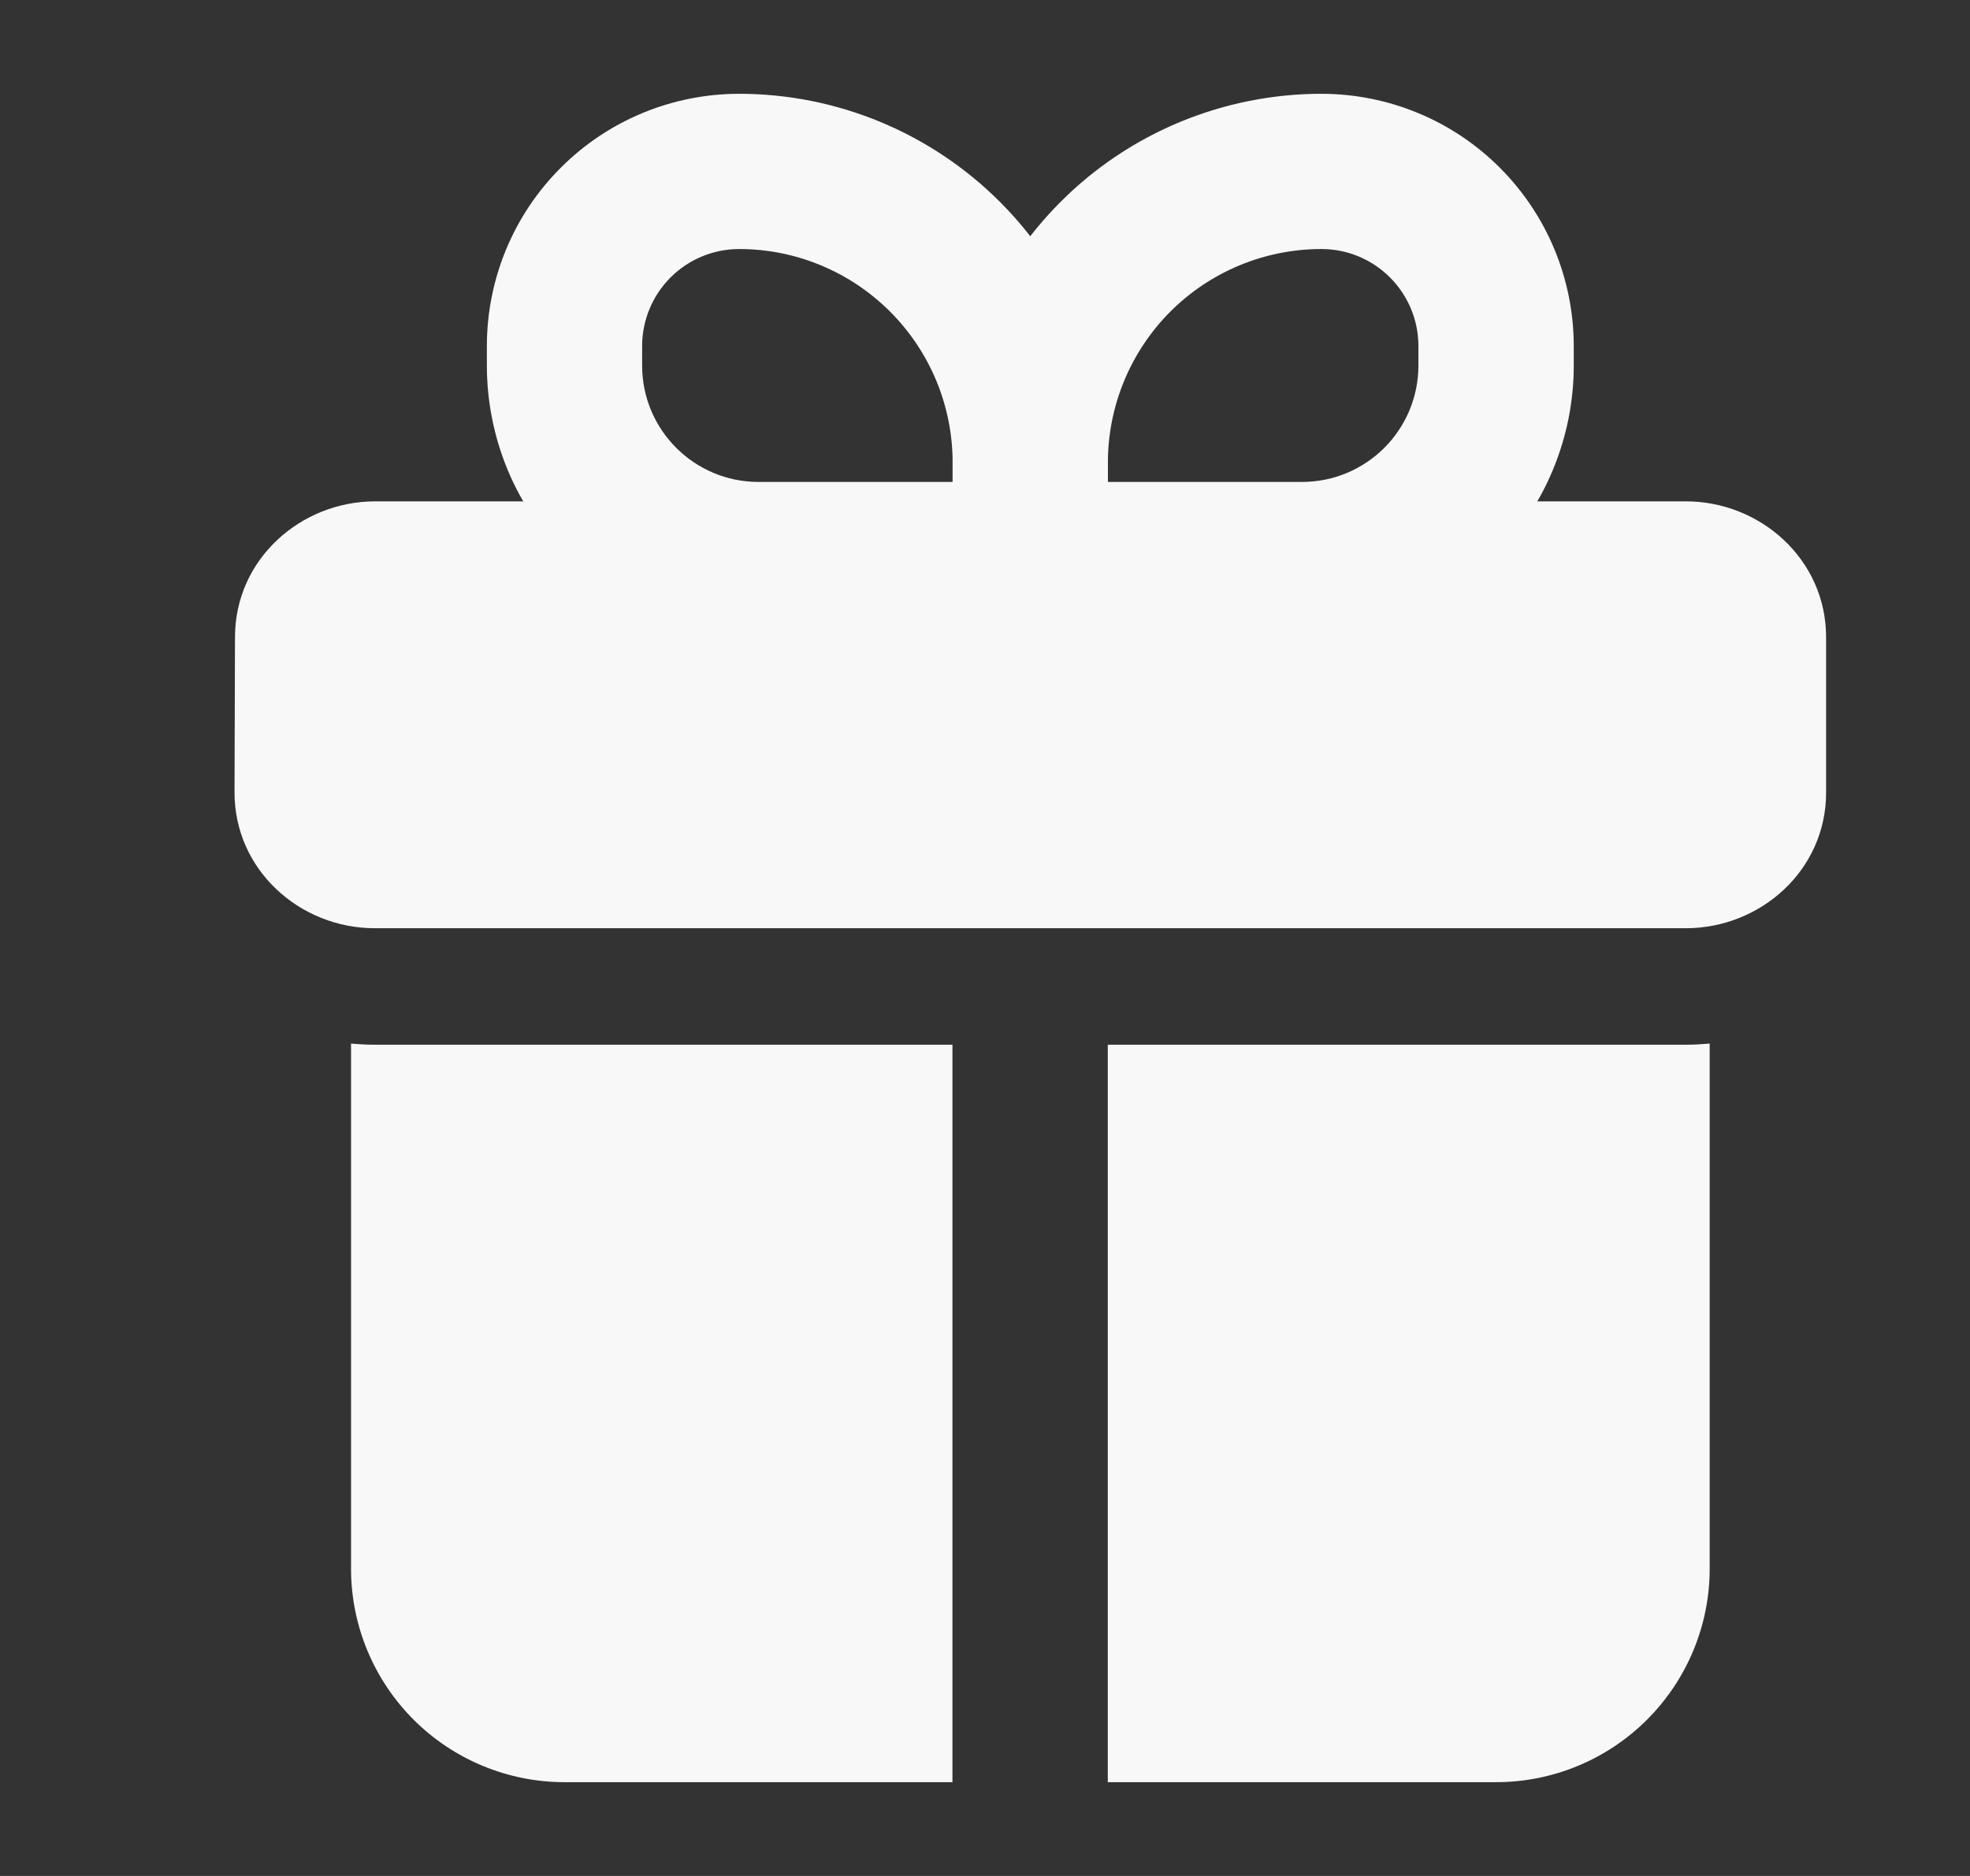
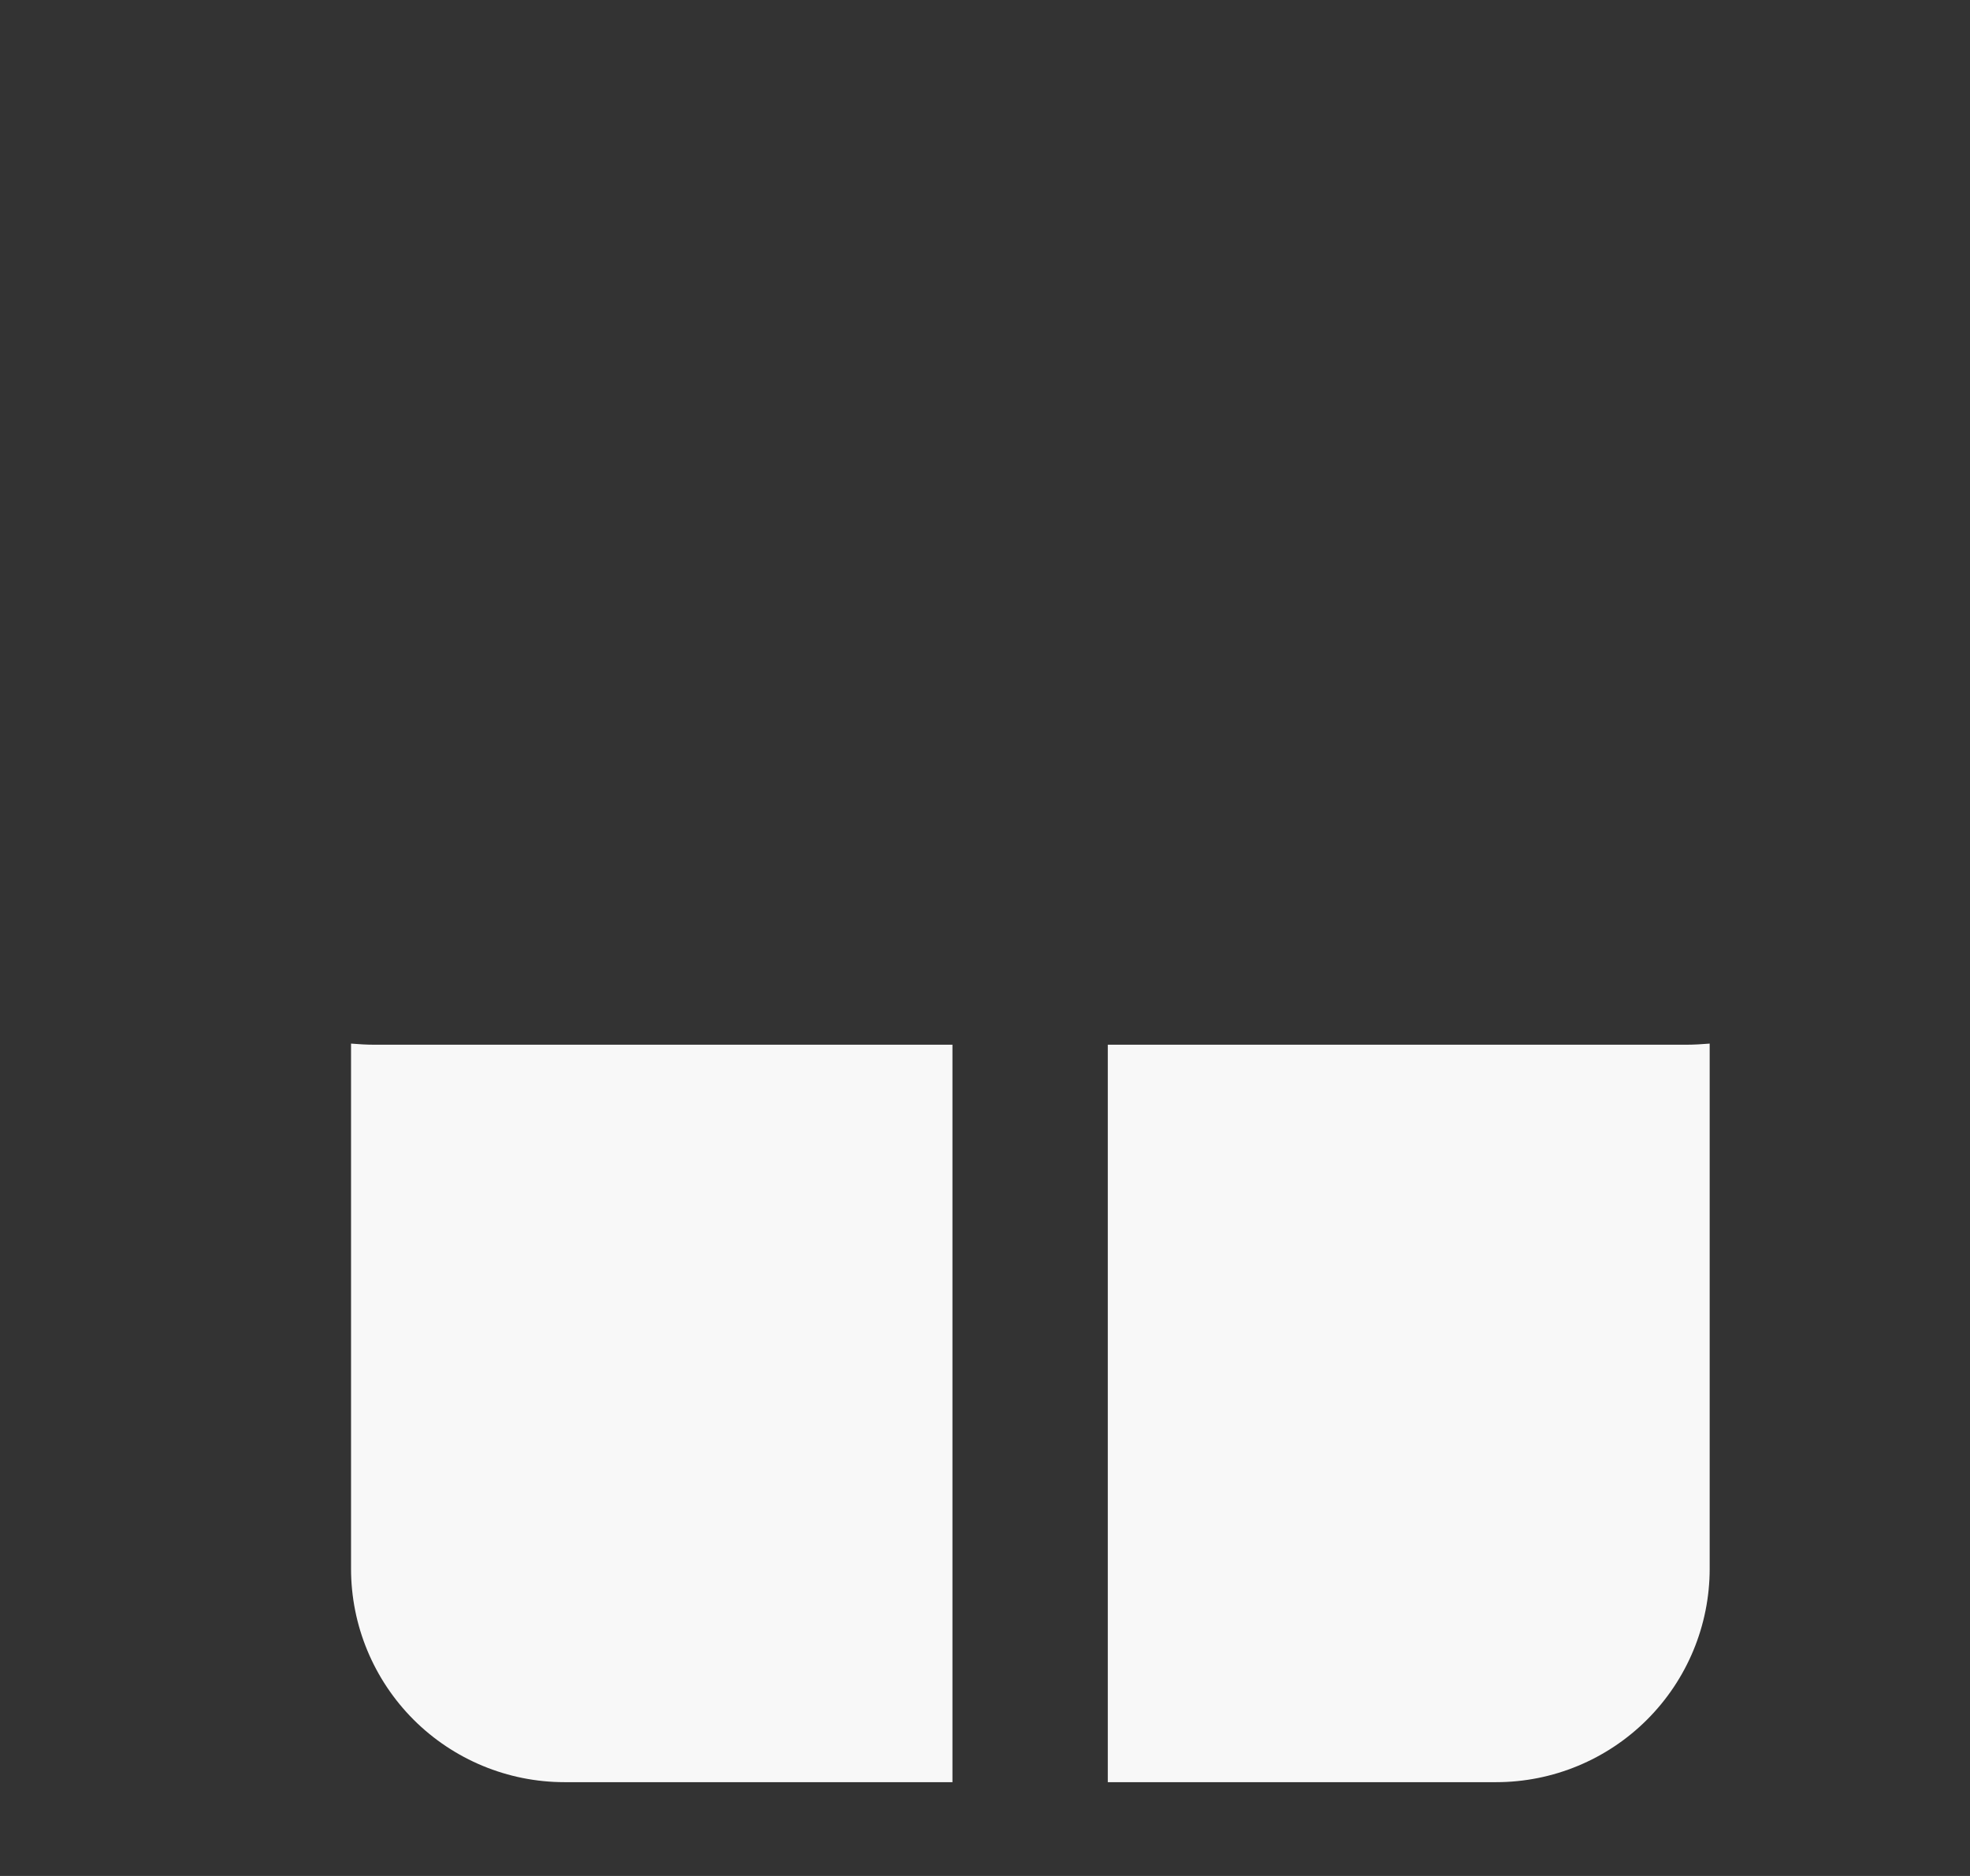
<svg xmlns="http://www.w3.org/2000/svg" width="21" height="20" viewBox="0 0 21 20" fill="none">
  <rect x="0" y="0" width="21" height="20" fill="#333333" stroke="none" />
-   <path fill-rule="evenodd" clip-rule="evenodd" d="M5.19 3.69C5.19 2.976 5.473 2.292 5.978 1.788C6.482 1.283 7.166 1 7.88 1C8.922 1 9.922 1.415 10.659 2.152C11.396 2.889 11.81 3.889 11.81 4.932V5.966C11.81 6.422 11.44 5.799 10.983 5.799L8.087 6.793C7.706 6.793 7.33 6.718 6.978 6.573C6.627 6.427 6.307 6.214 6.038 5.945C5.769 5.676 5.556 5.357 5.41 5.006C5.265 4.654 5.19 4.278 5.19 3.897V3.69ZM7.88 2.655C7.605 2.655 7.342 2.764 7.148 2.958C6.954 3.152 6.845 3.415 6.845 3.69V3.897C6.845 4.582 7.4 5.138 8.086 5.138H10.155V4.932C10.155 4.328 9.915 3.749 9.488 3.322C9.061 2.895 8.483 2.655 7.88 2.655Z" fill="#F8F8F8" />
-   <path fill-rule="evenodd" clip-rule="evenodd" d="M16.776 3.69C16.776 2.976 16.492 2.292 15.988 1.788C15.484 1.283 14.799 1 14.086 1C13.57 1 13.059 1.102 12.582 1.299C12.104 1.497 11.671 1.786 11.306 2.152C10.941 2.517 10.651 2.95 10.454 3.427C10.256 3.904 10.155 4.415 10.155 4.932V5.966C10.155 6.422 10.525 5.799 10.983 5.799L13.879 6.793C14.259 6.793 14.636 6.718 14.987 6.573C15.339 6.427 15.658 6.214 15.927 5.945C16.196 5.676 16.41 5.357 16.555 5.006C16.701 4.654 16.776 4.278 16.776 3.897V3.69ZM14.086 2.655C14.658 2.655 15.12 3.119 15.12 3.69V3.897C15.12 4.582 14.565 5.138 13.879 5.138H11.81V4.932C11.81 4.328 12.05 3.749 12.476 3.322C12.903 2.895 13.482 2.655 14.086 2.655Z" fill="#F8F8F8" />
-   <path fill-rule="evenodd" clip-rule="evenodd" d="M2.505 6.791C2.506 5.96 3.208 5.345 3.999 5.345H17.971C18.764 5.345 19.466 5.962 19.466 6.793V8.45C19.466 9.28 18.765 9.896 17.971 9.896H3.994C3.2 9.896 2.498 9.277 2.5 8.445L2.505 6.791Z" fill="#F8F8F8" />
  <path d="M10.153 11.138H3.994C3.91 11.138 3.825 11.133 3.742 11.126V16.724C3.742 17.328 3.982 17.906 4.408 18.333C4.835 18.76 5.414 19 6.018 19H10.153V11.138ZM11.809 19H15.949C16.552 19 17.131 18.76 17.558 18.333C17.985 17.906 18.225 17.328 18.225 16.724V11.126C18.14 11.133 18.056 11.138 17.971 11.138H11.809V19Z" fill="#F8F8F8" />
</svg>